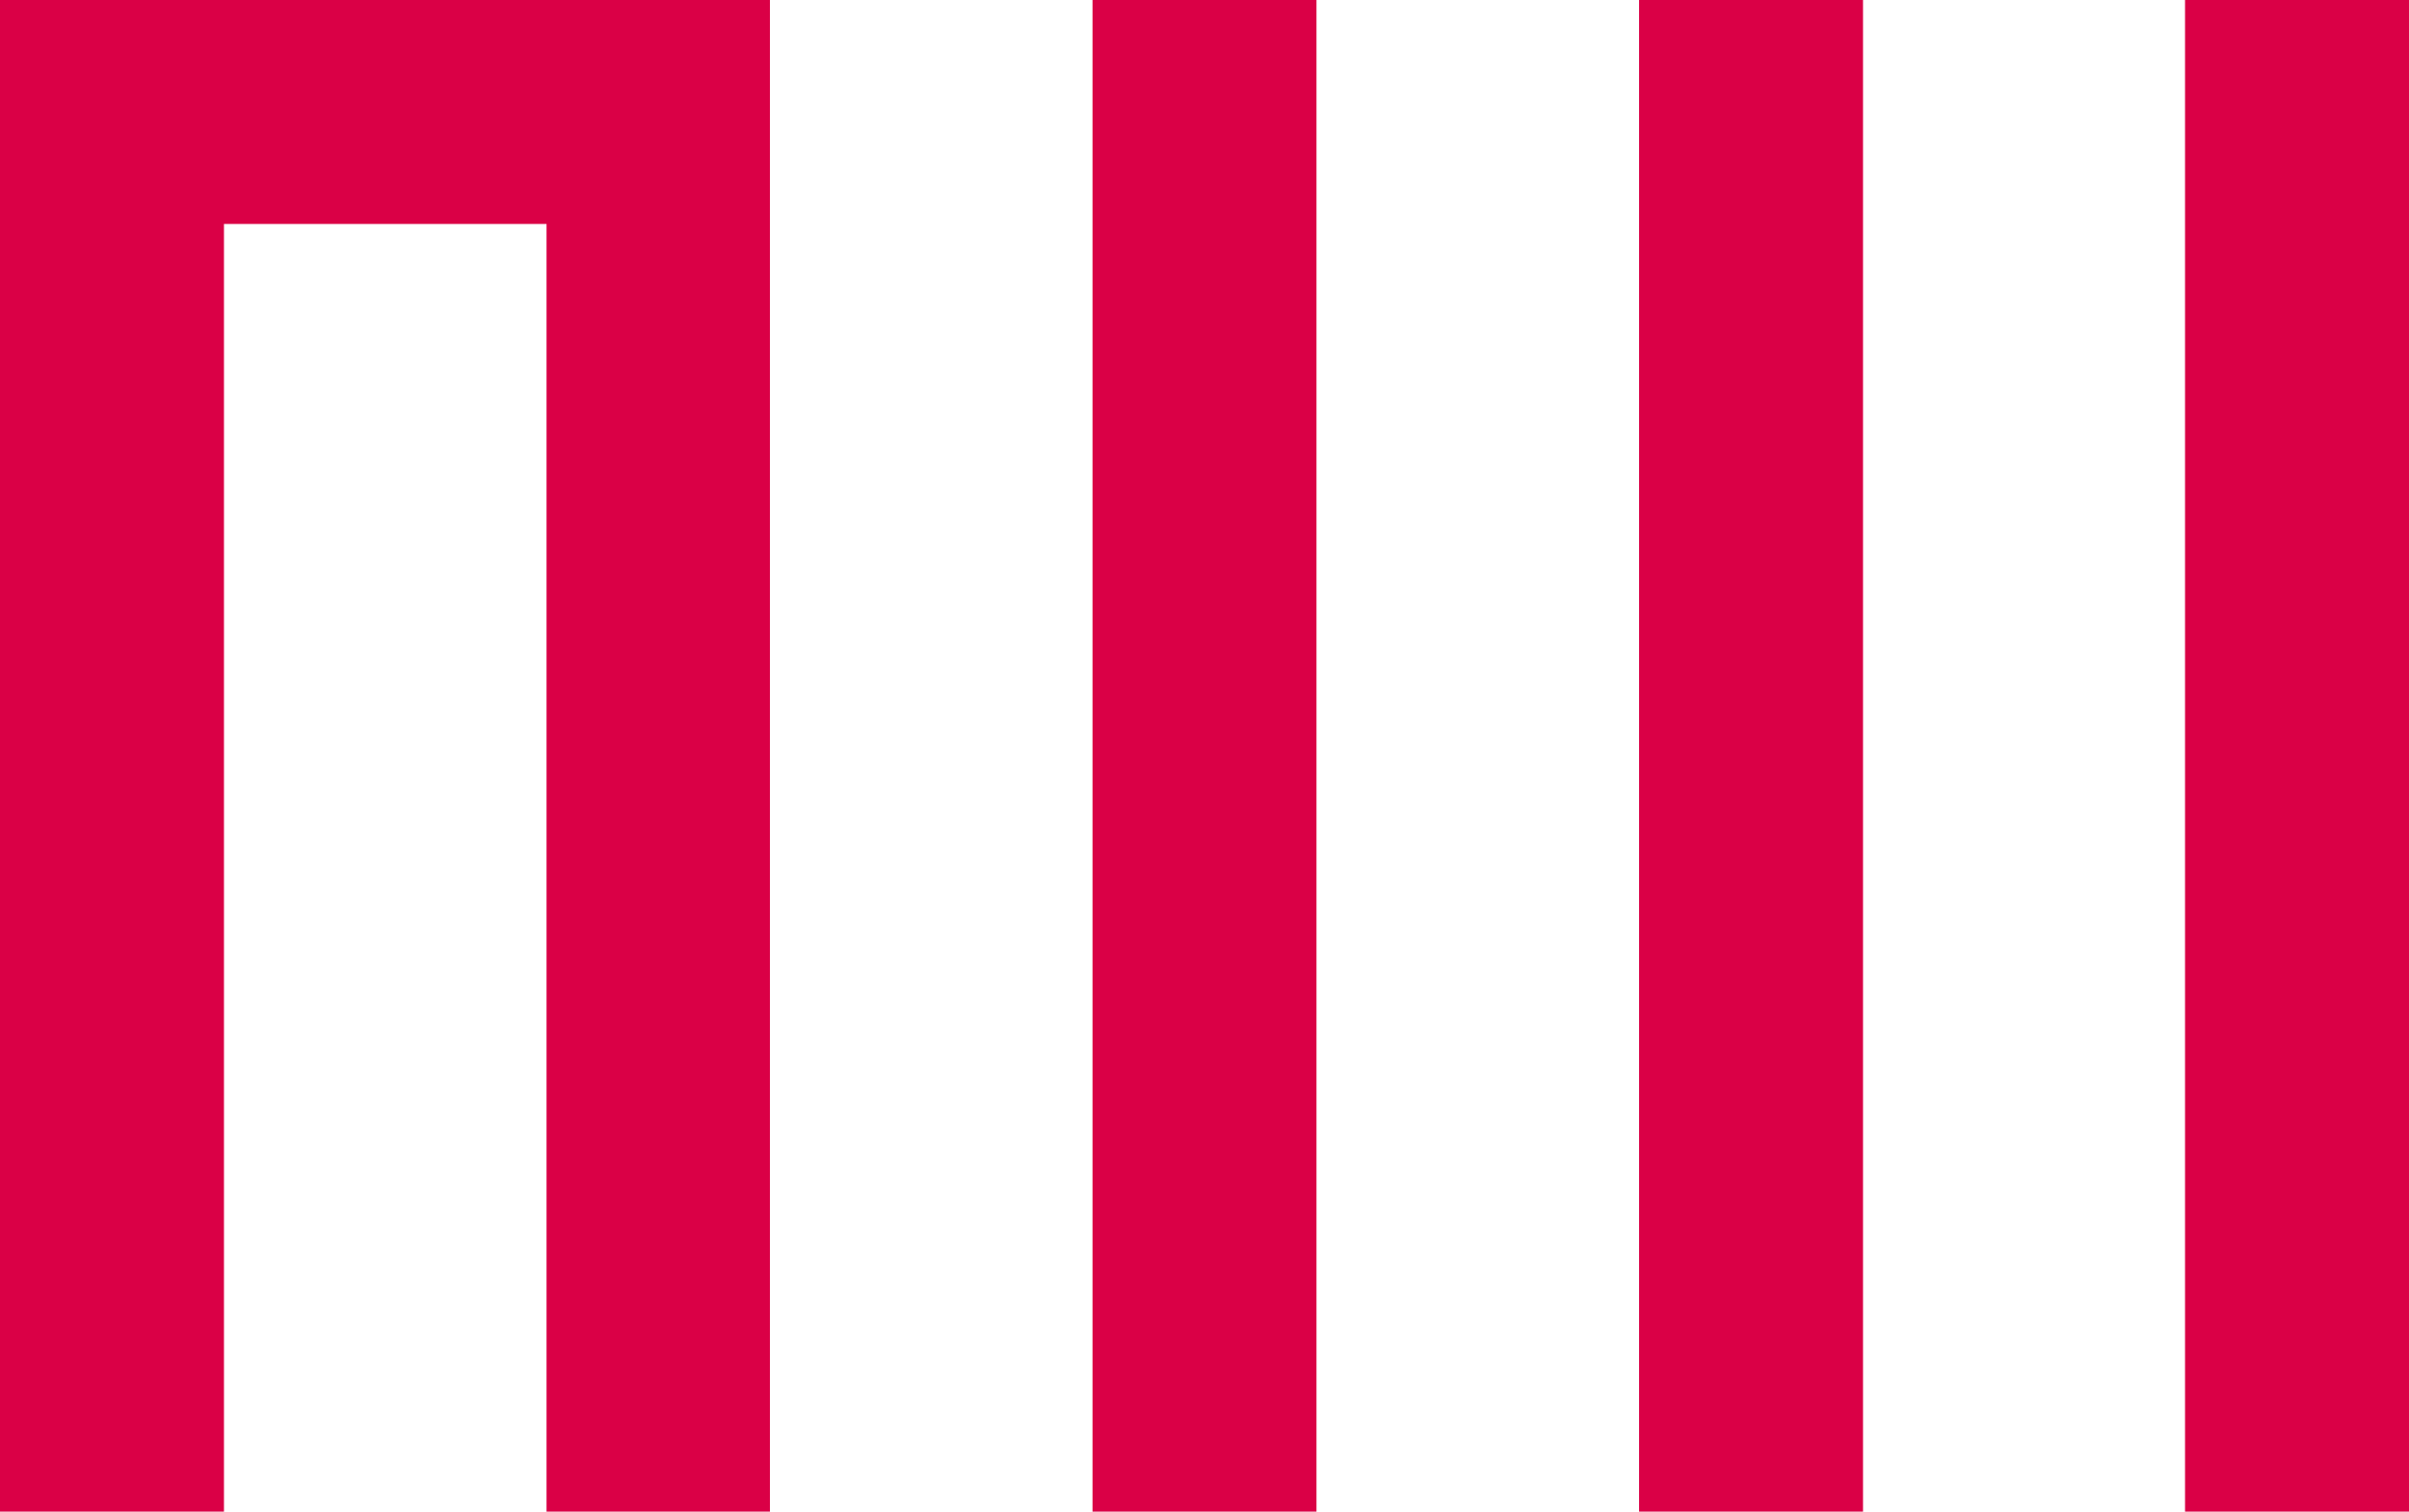
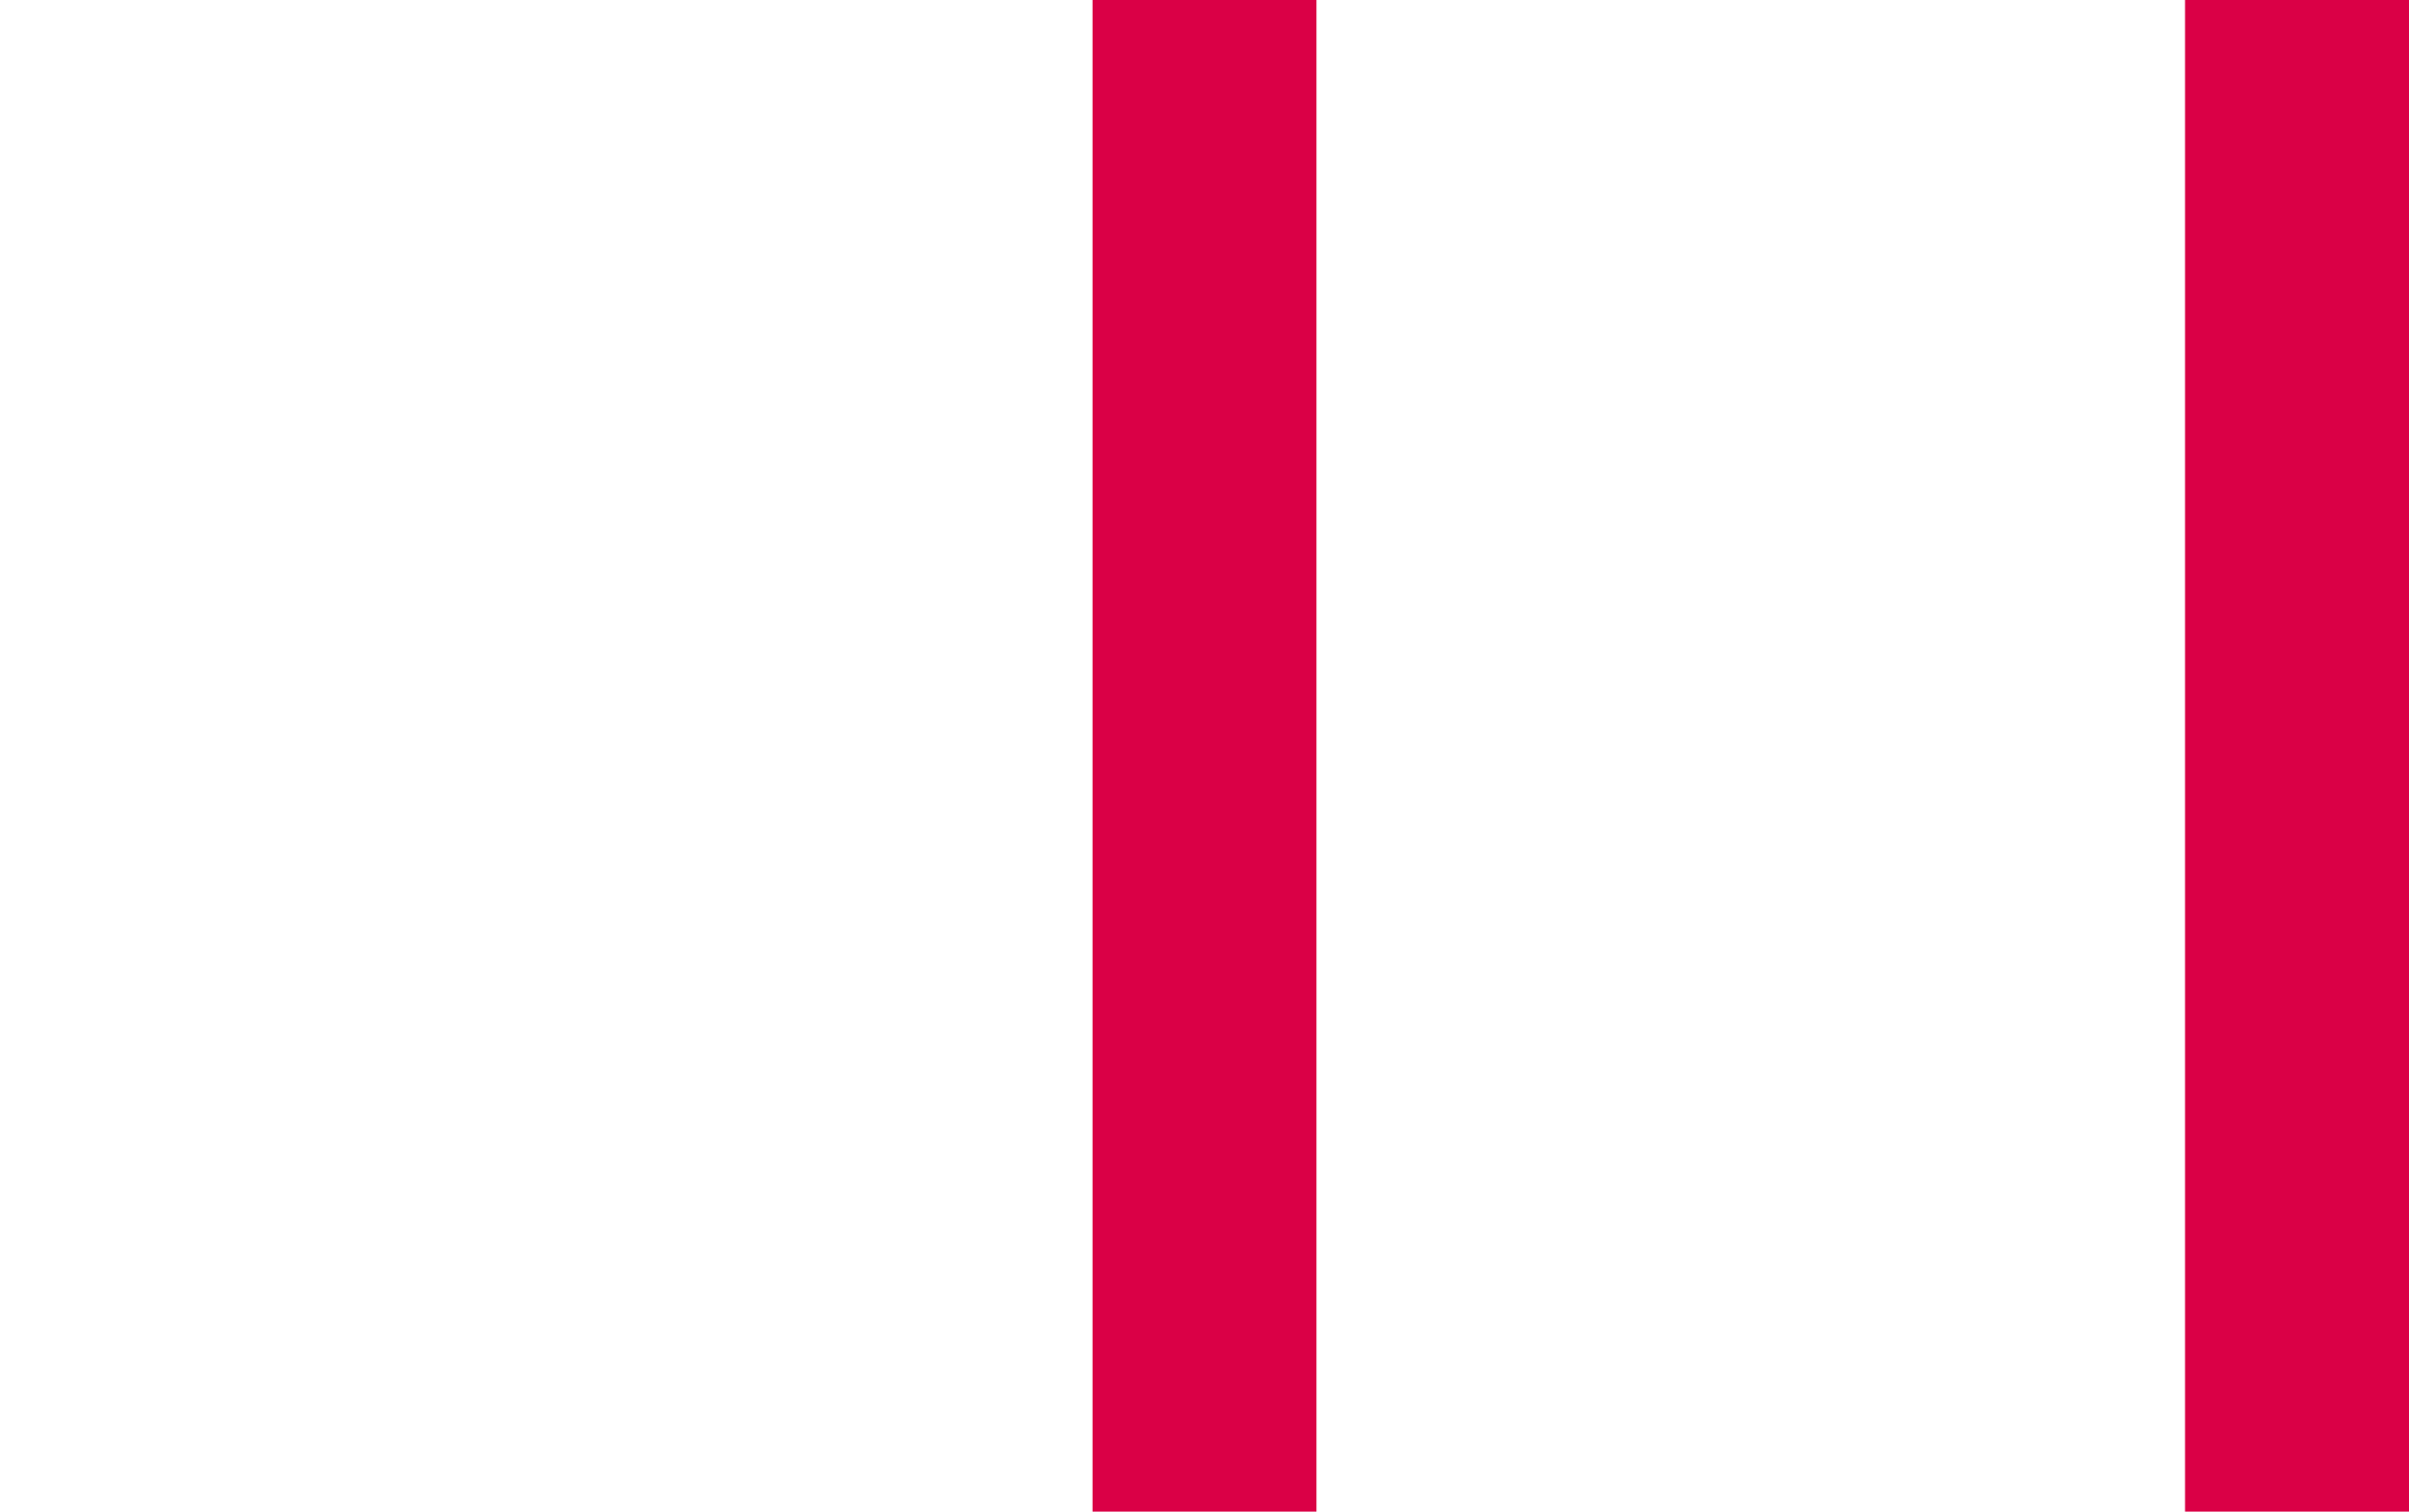
<svg xmlns="http://www.w3.org/2000/svg" viewBox="0 0 43.24 27.13">
  <g id="Camada_2" data-name="Camada 2">
    <g id="Camada_1-2" data-name="Camada 1">
      <rect x="19.61" width="4.02" height="27.13" style="fill:#da0046" />
-       <polygon points="4.02 0 0 0 0 4.02 0 27.13 4.02 27.13 4.02 4.02 9.81 4.02 9.81 27.13 13.82 27.13 13.82 4.02 13.82 0 9.81 0 4.02 0" style="fill:#da0046" />
      <rect x="39.22" width="4.02" height="27.13" style="fill:#da0046" />
-       <rect x="29.42" width="4.02" height="27.13" style="fill:#da0046" />
    </g>
  </g>
</svg>